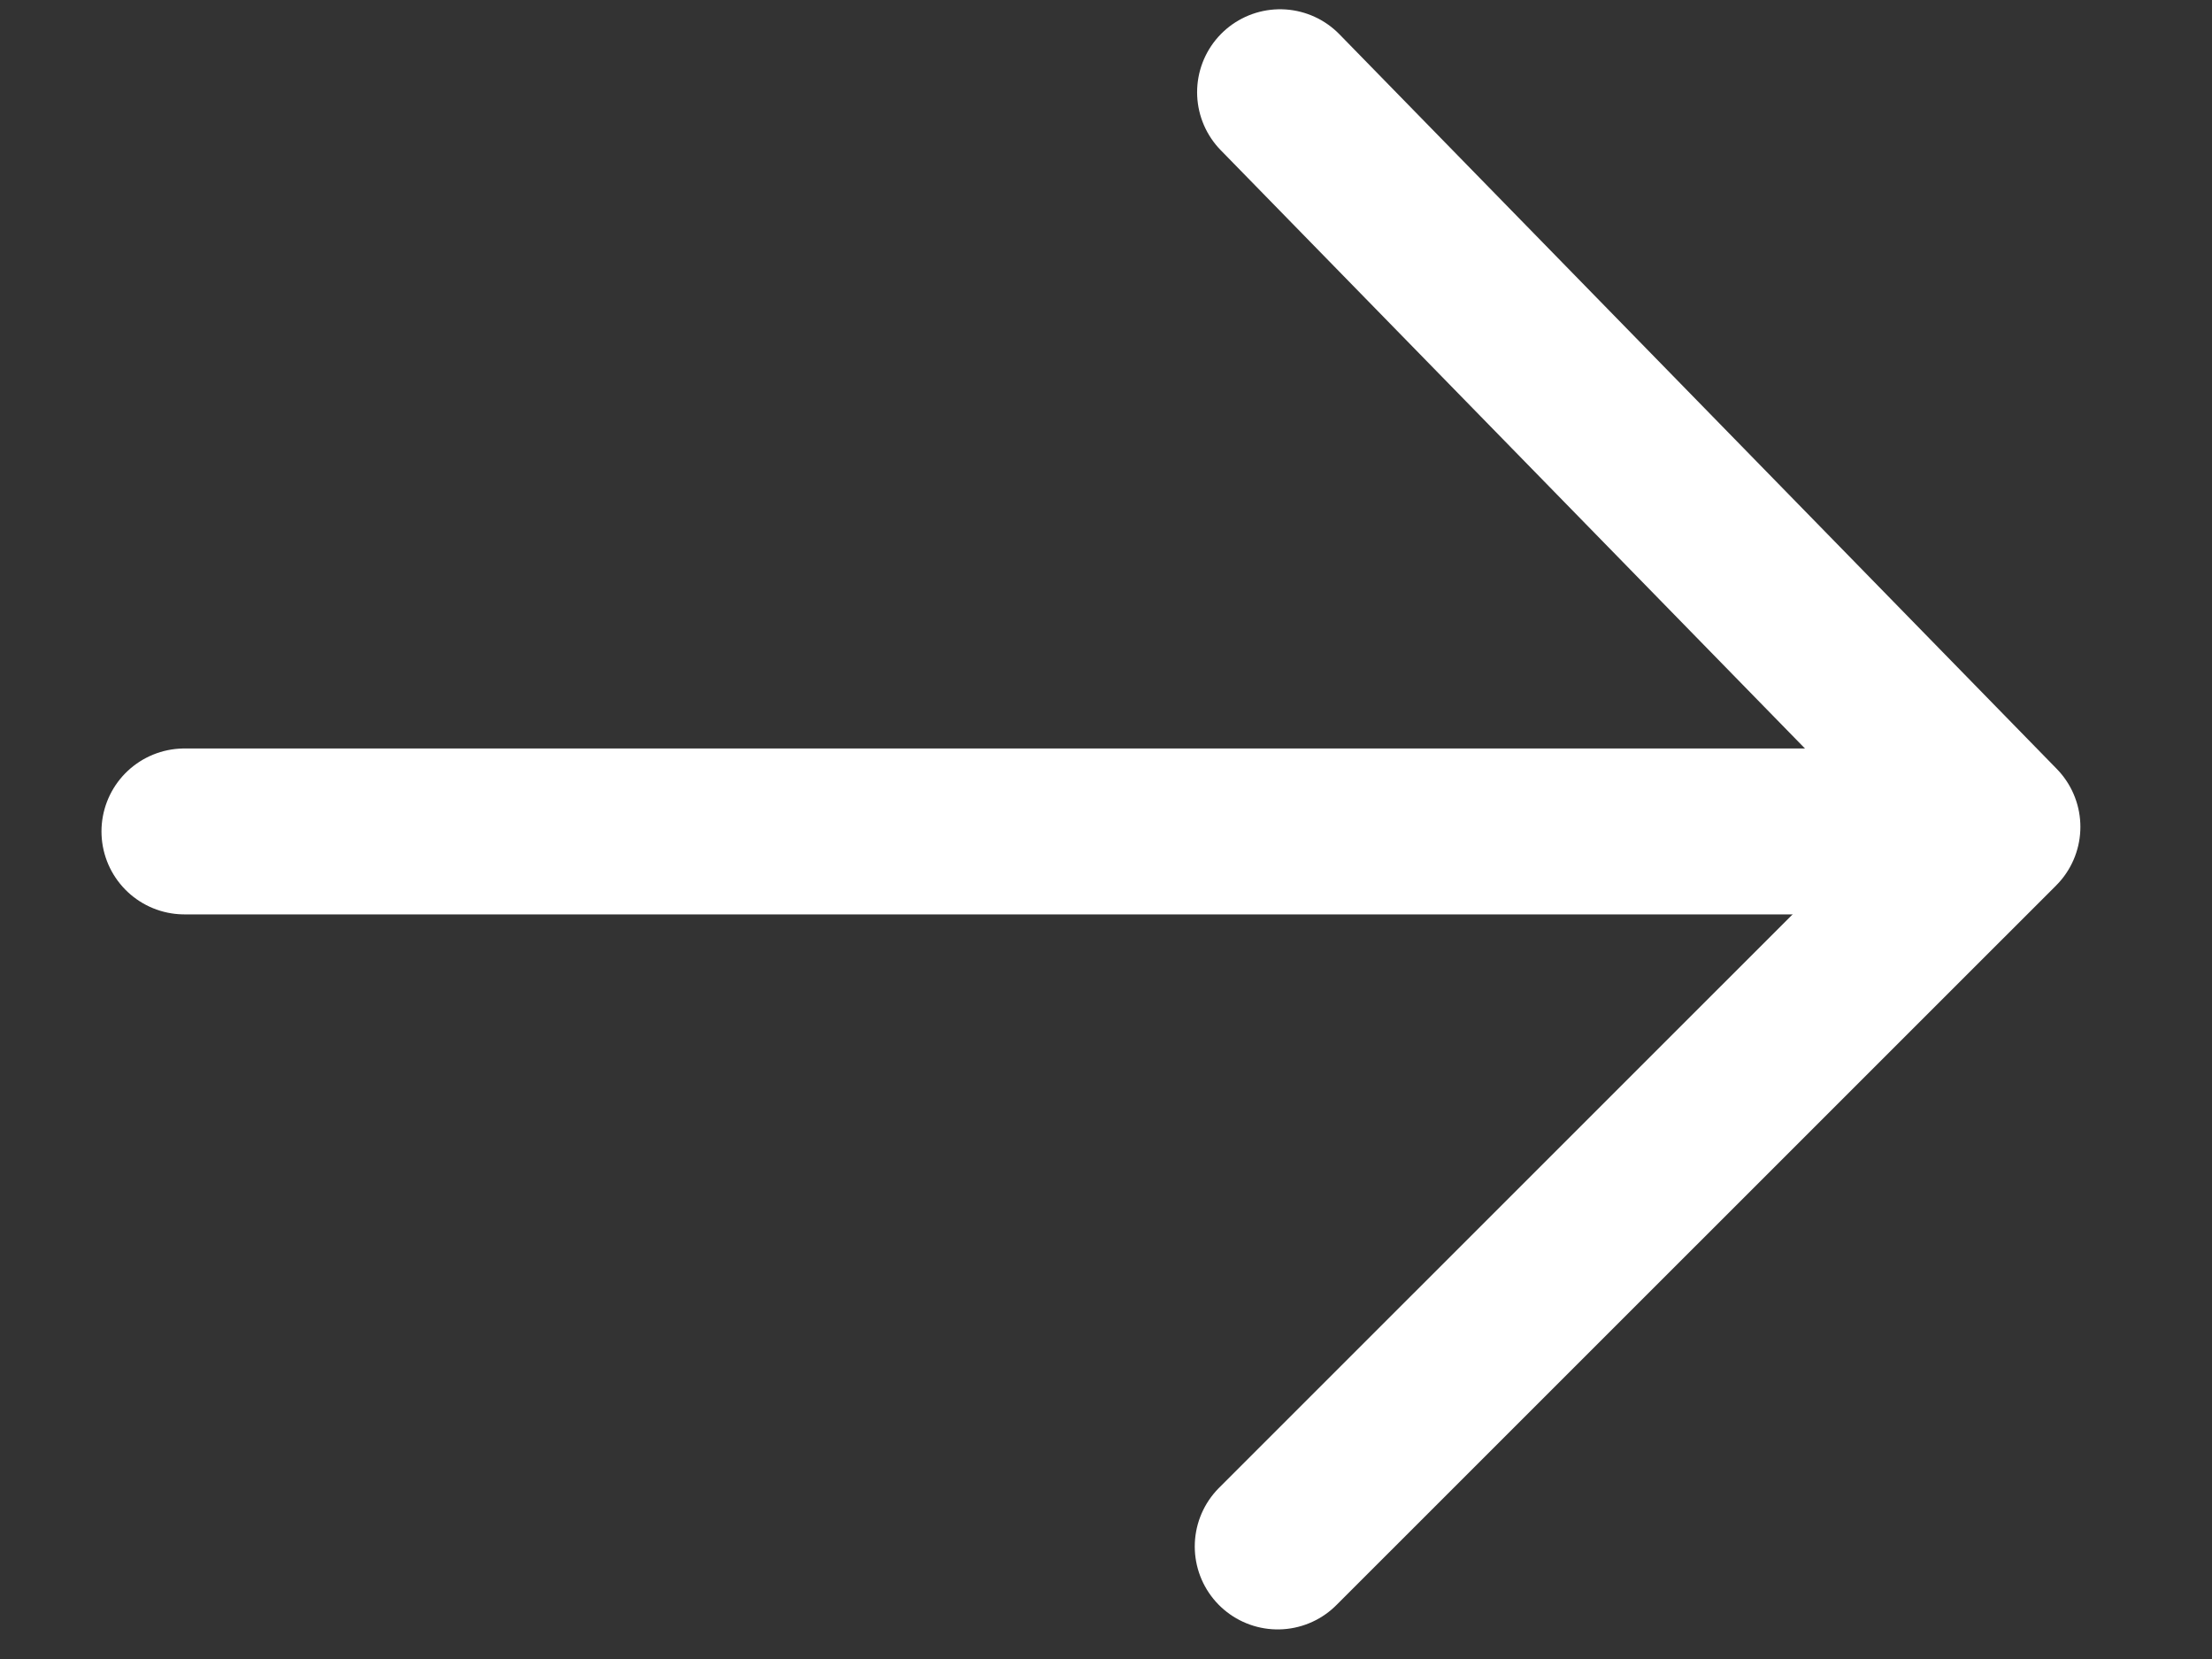
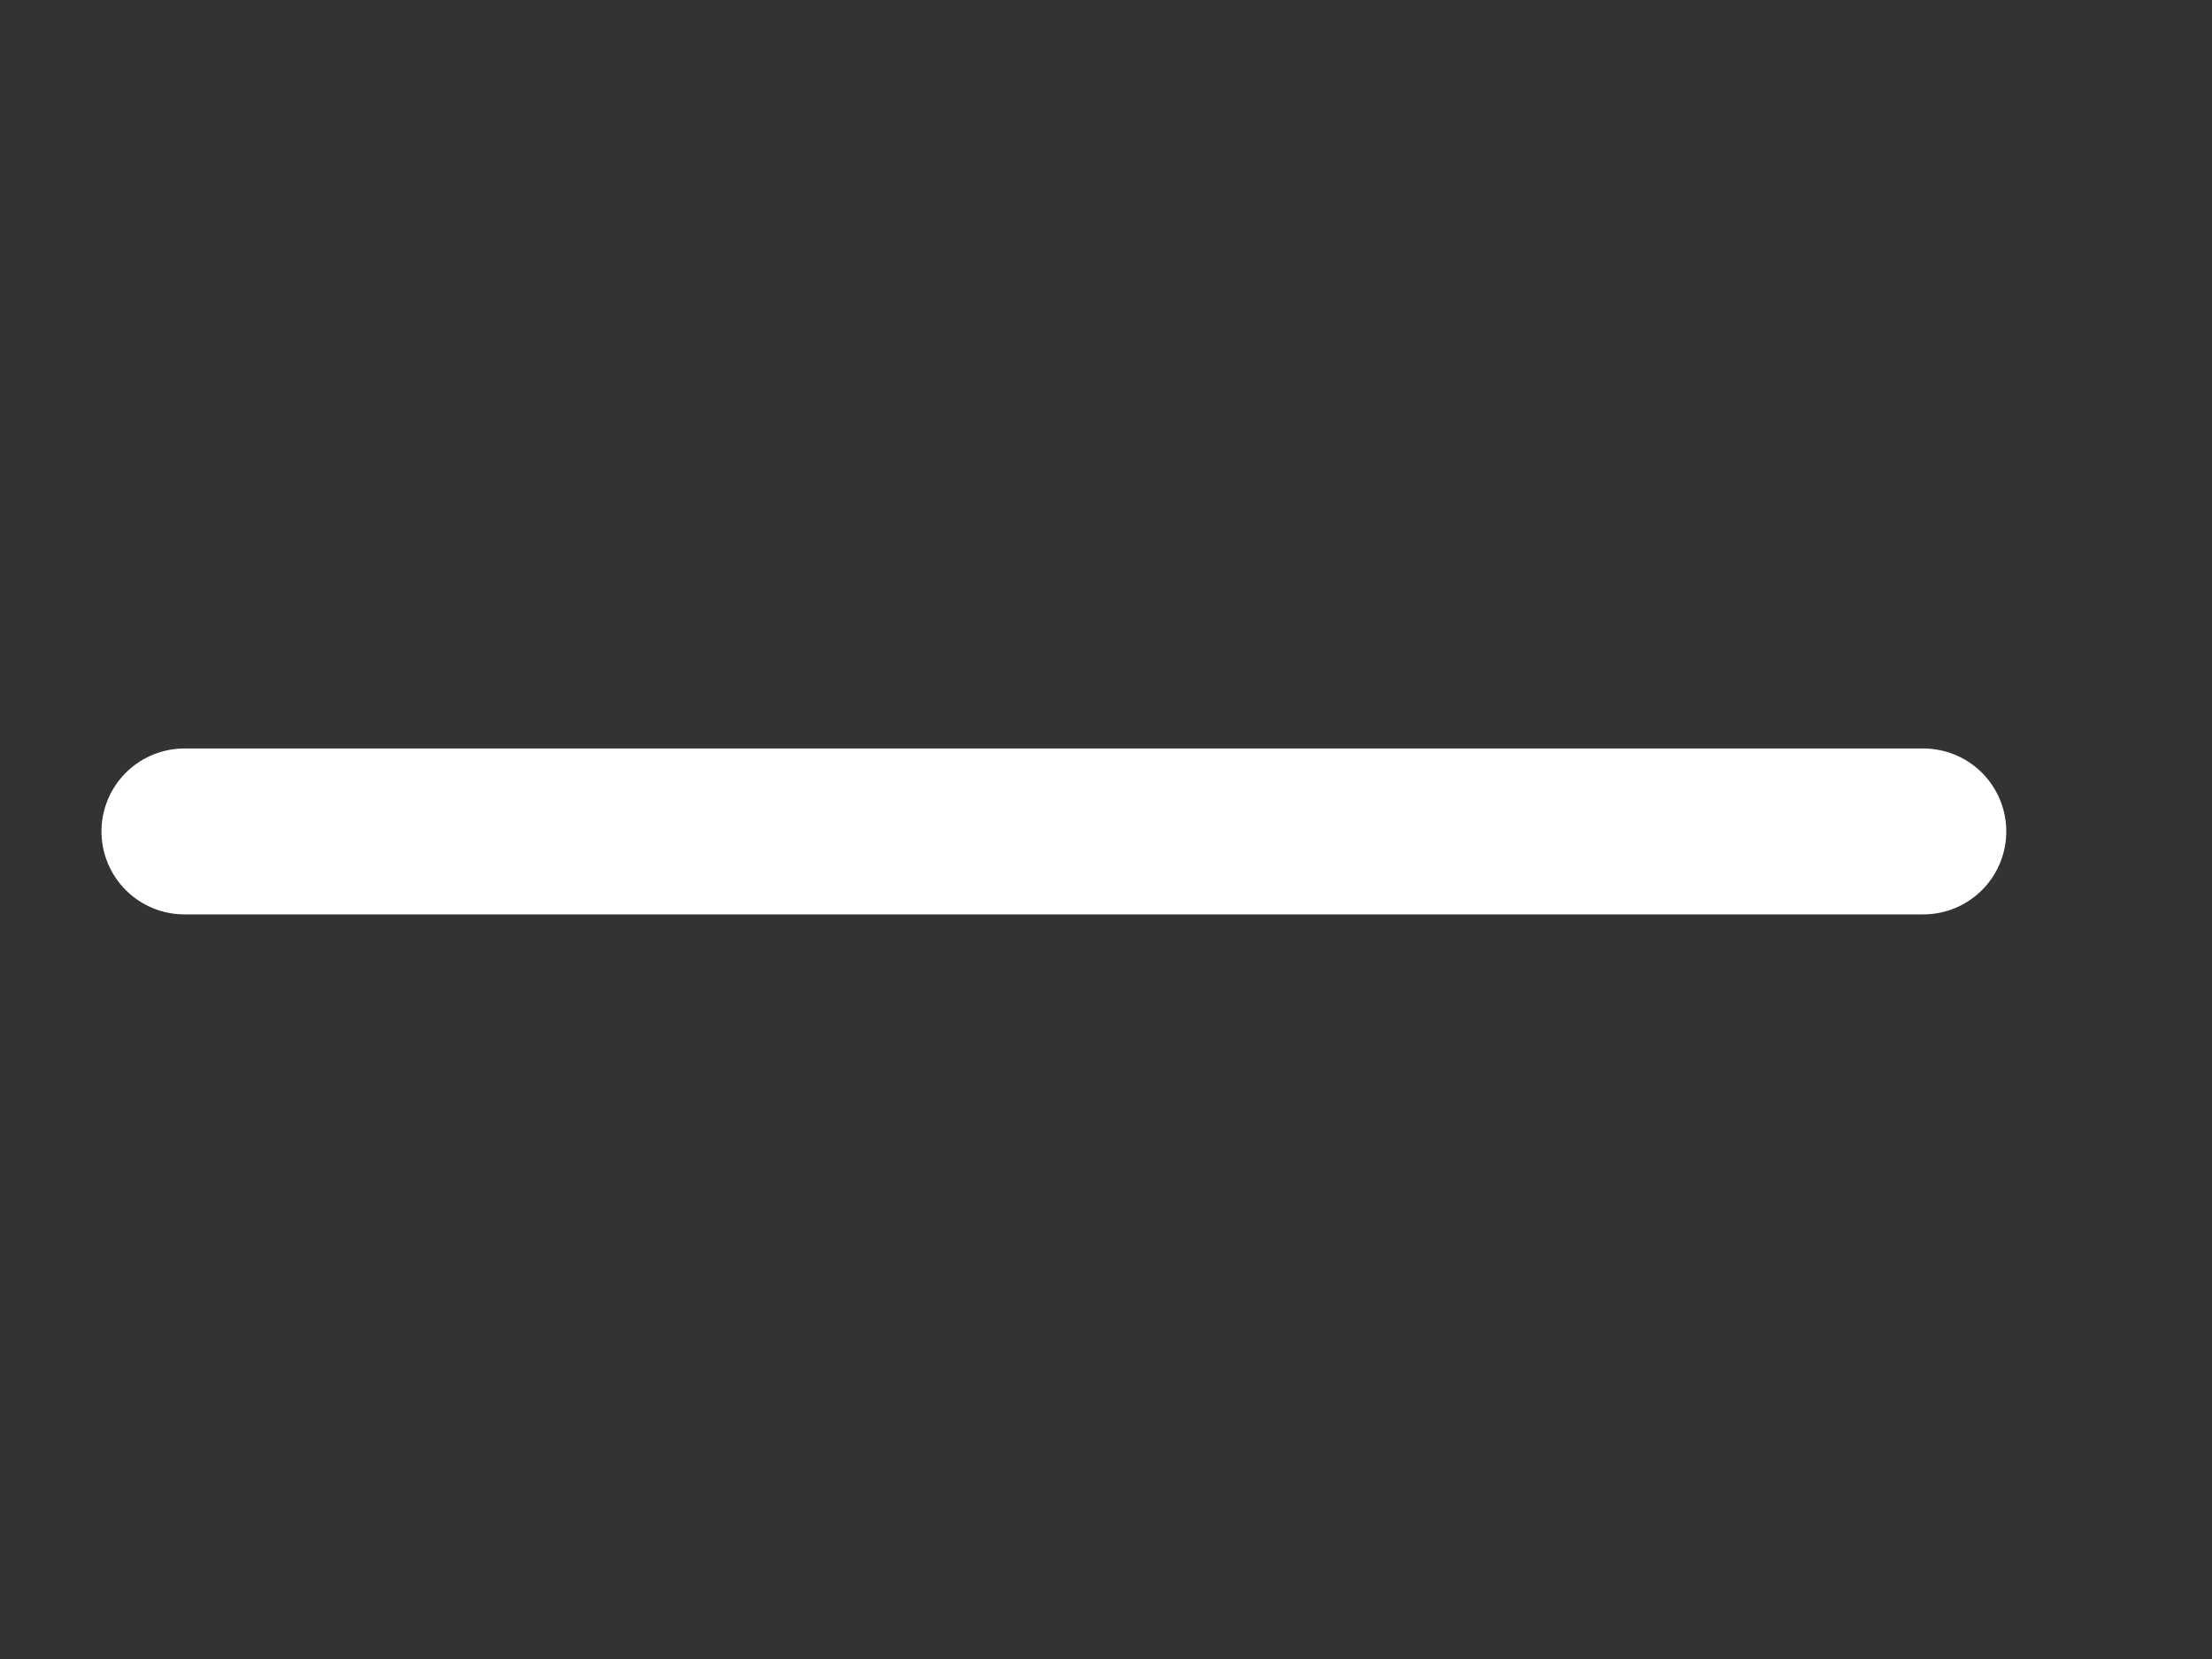
<svg xmlns="http://www.w3.org/2000/svg" width="16" height="12" viewBox="0 0 16 12" fill="none">
  <rect x="0" y="0" width="16" height="12" fill="#333333" stroke="none" />
  <path d="M1.334 6.014H13.912" stroke="white" stroke-width="1.2" stroke-linecap="round" stroke-linejoin="round" />
-   <path d="M9.259 0.667L14.448 5.981L9.242 11.186" stroke="white" stroke-width="1.2" stroke-linecap="round" stroke-linejoin="round" />
</svg>